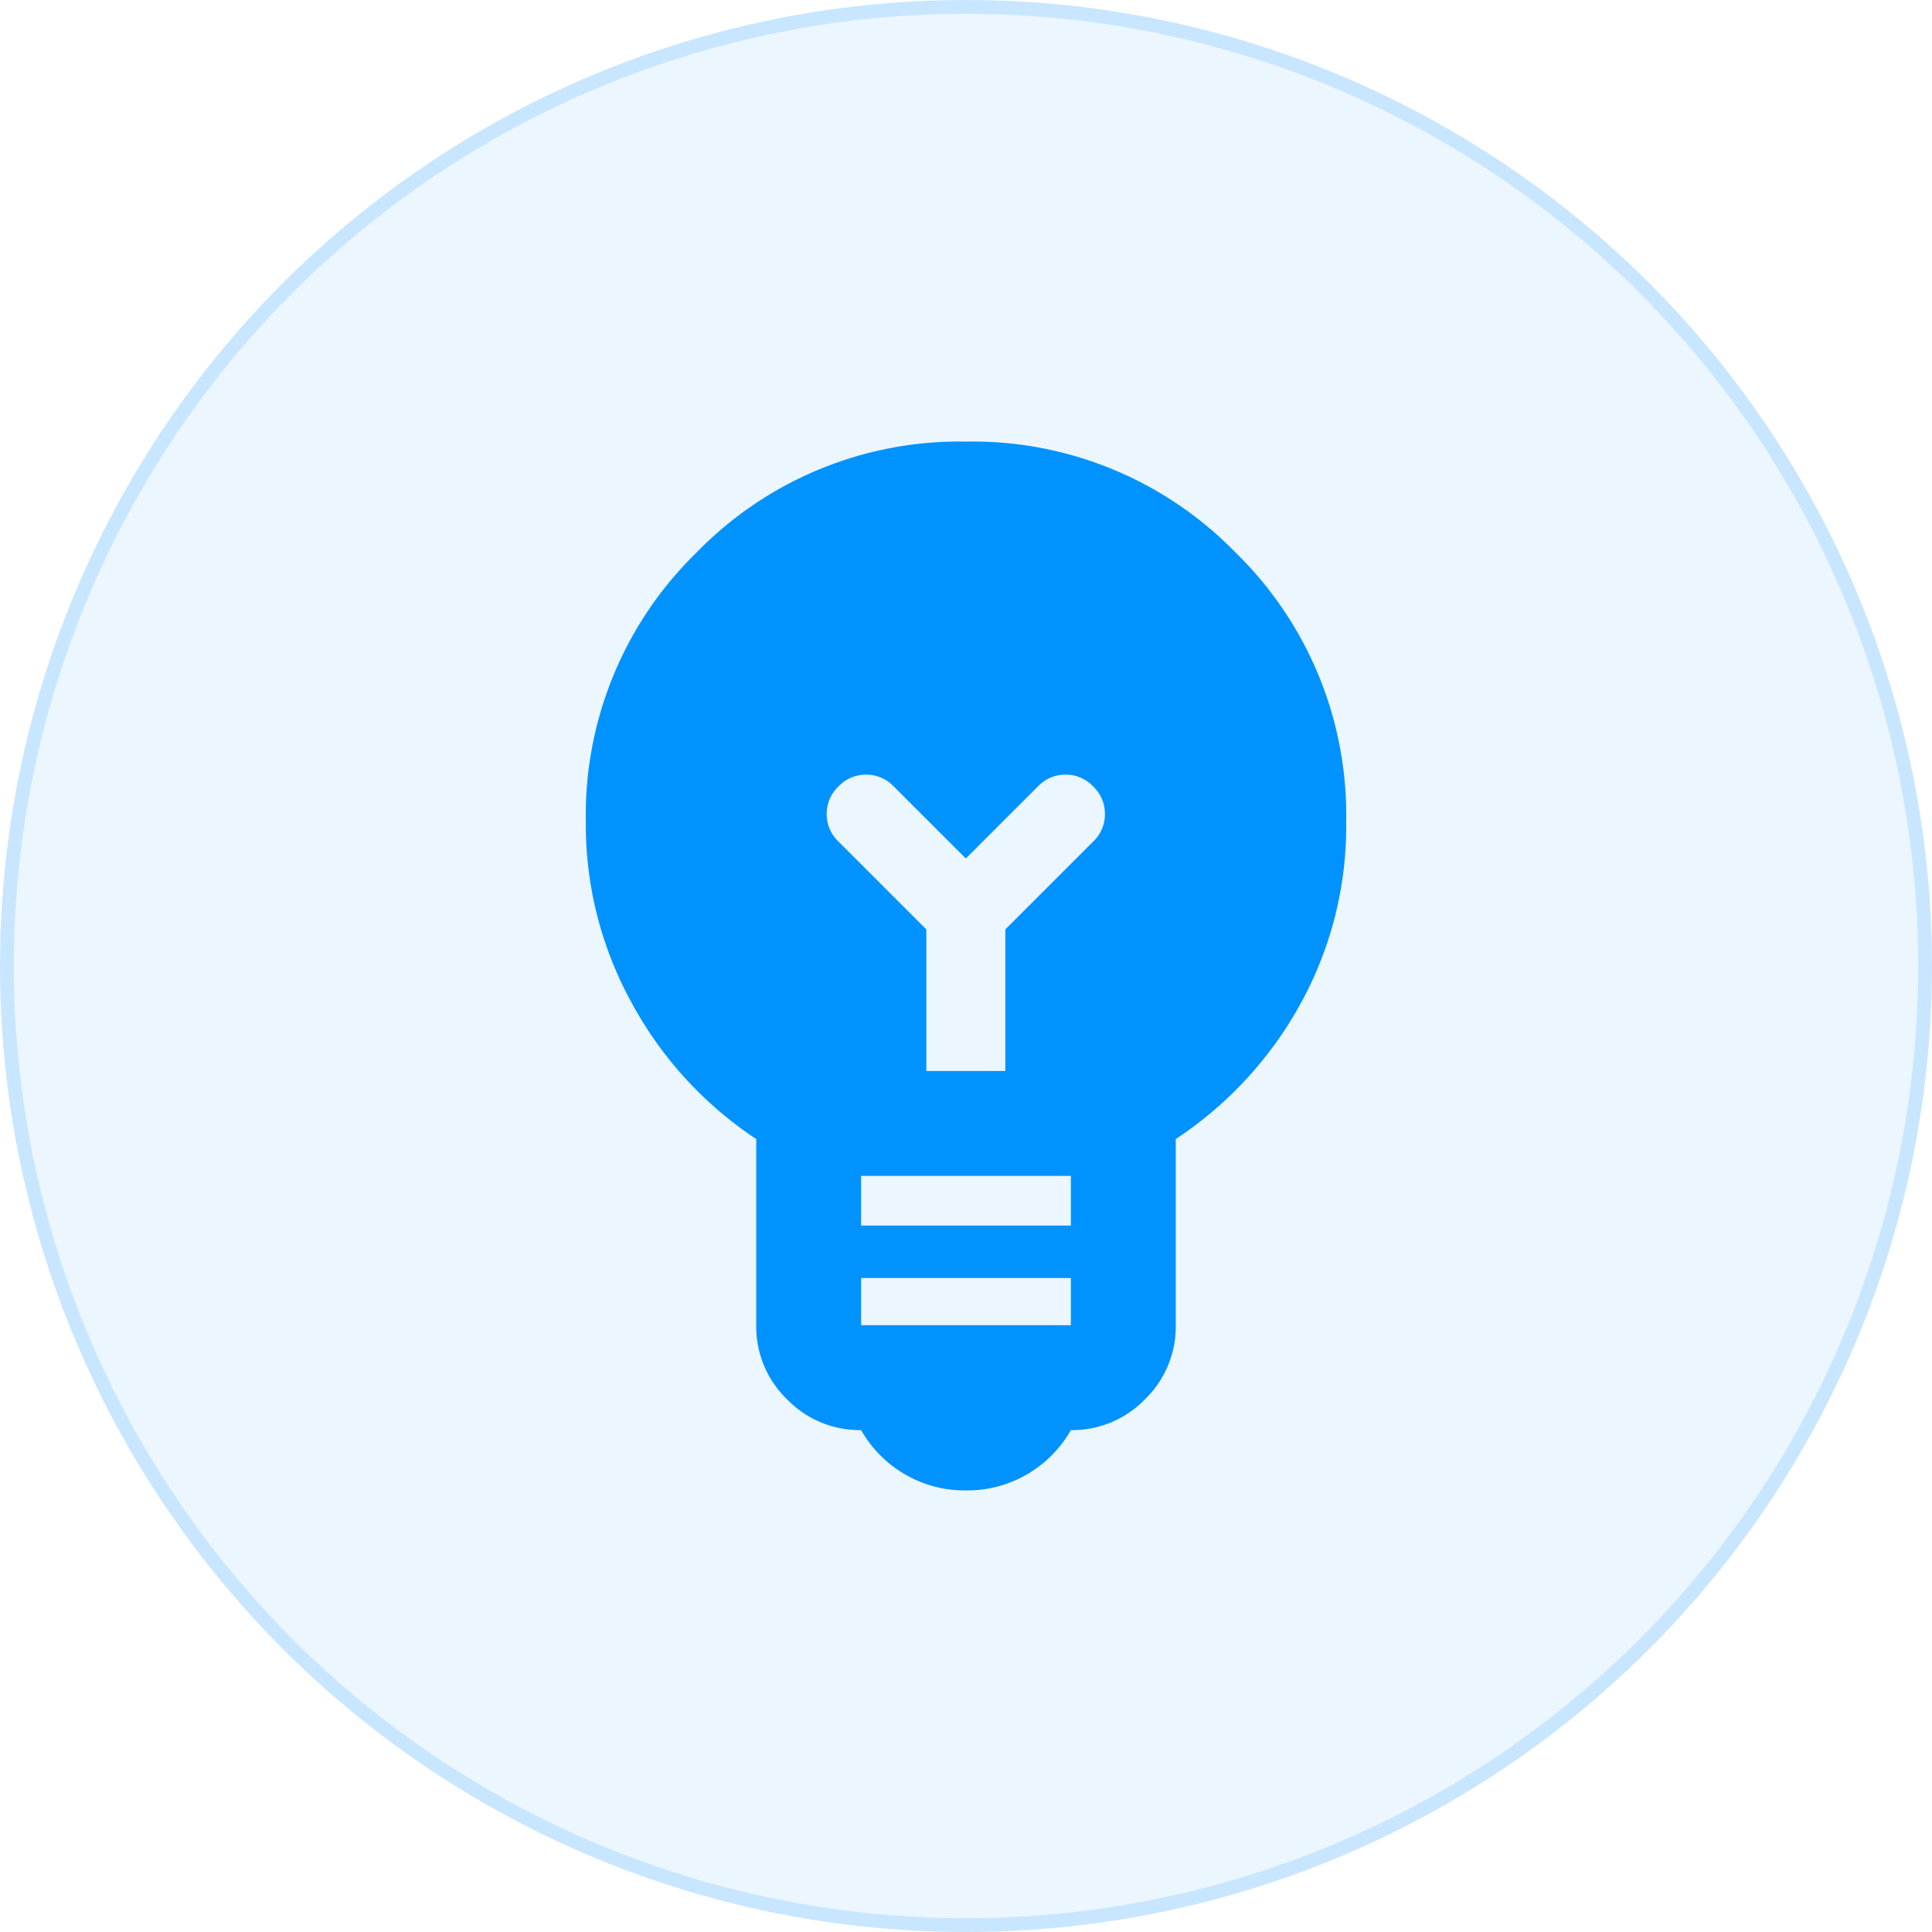
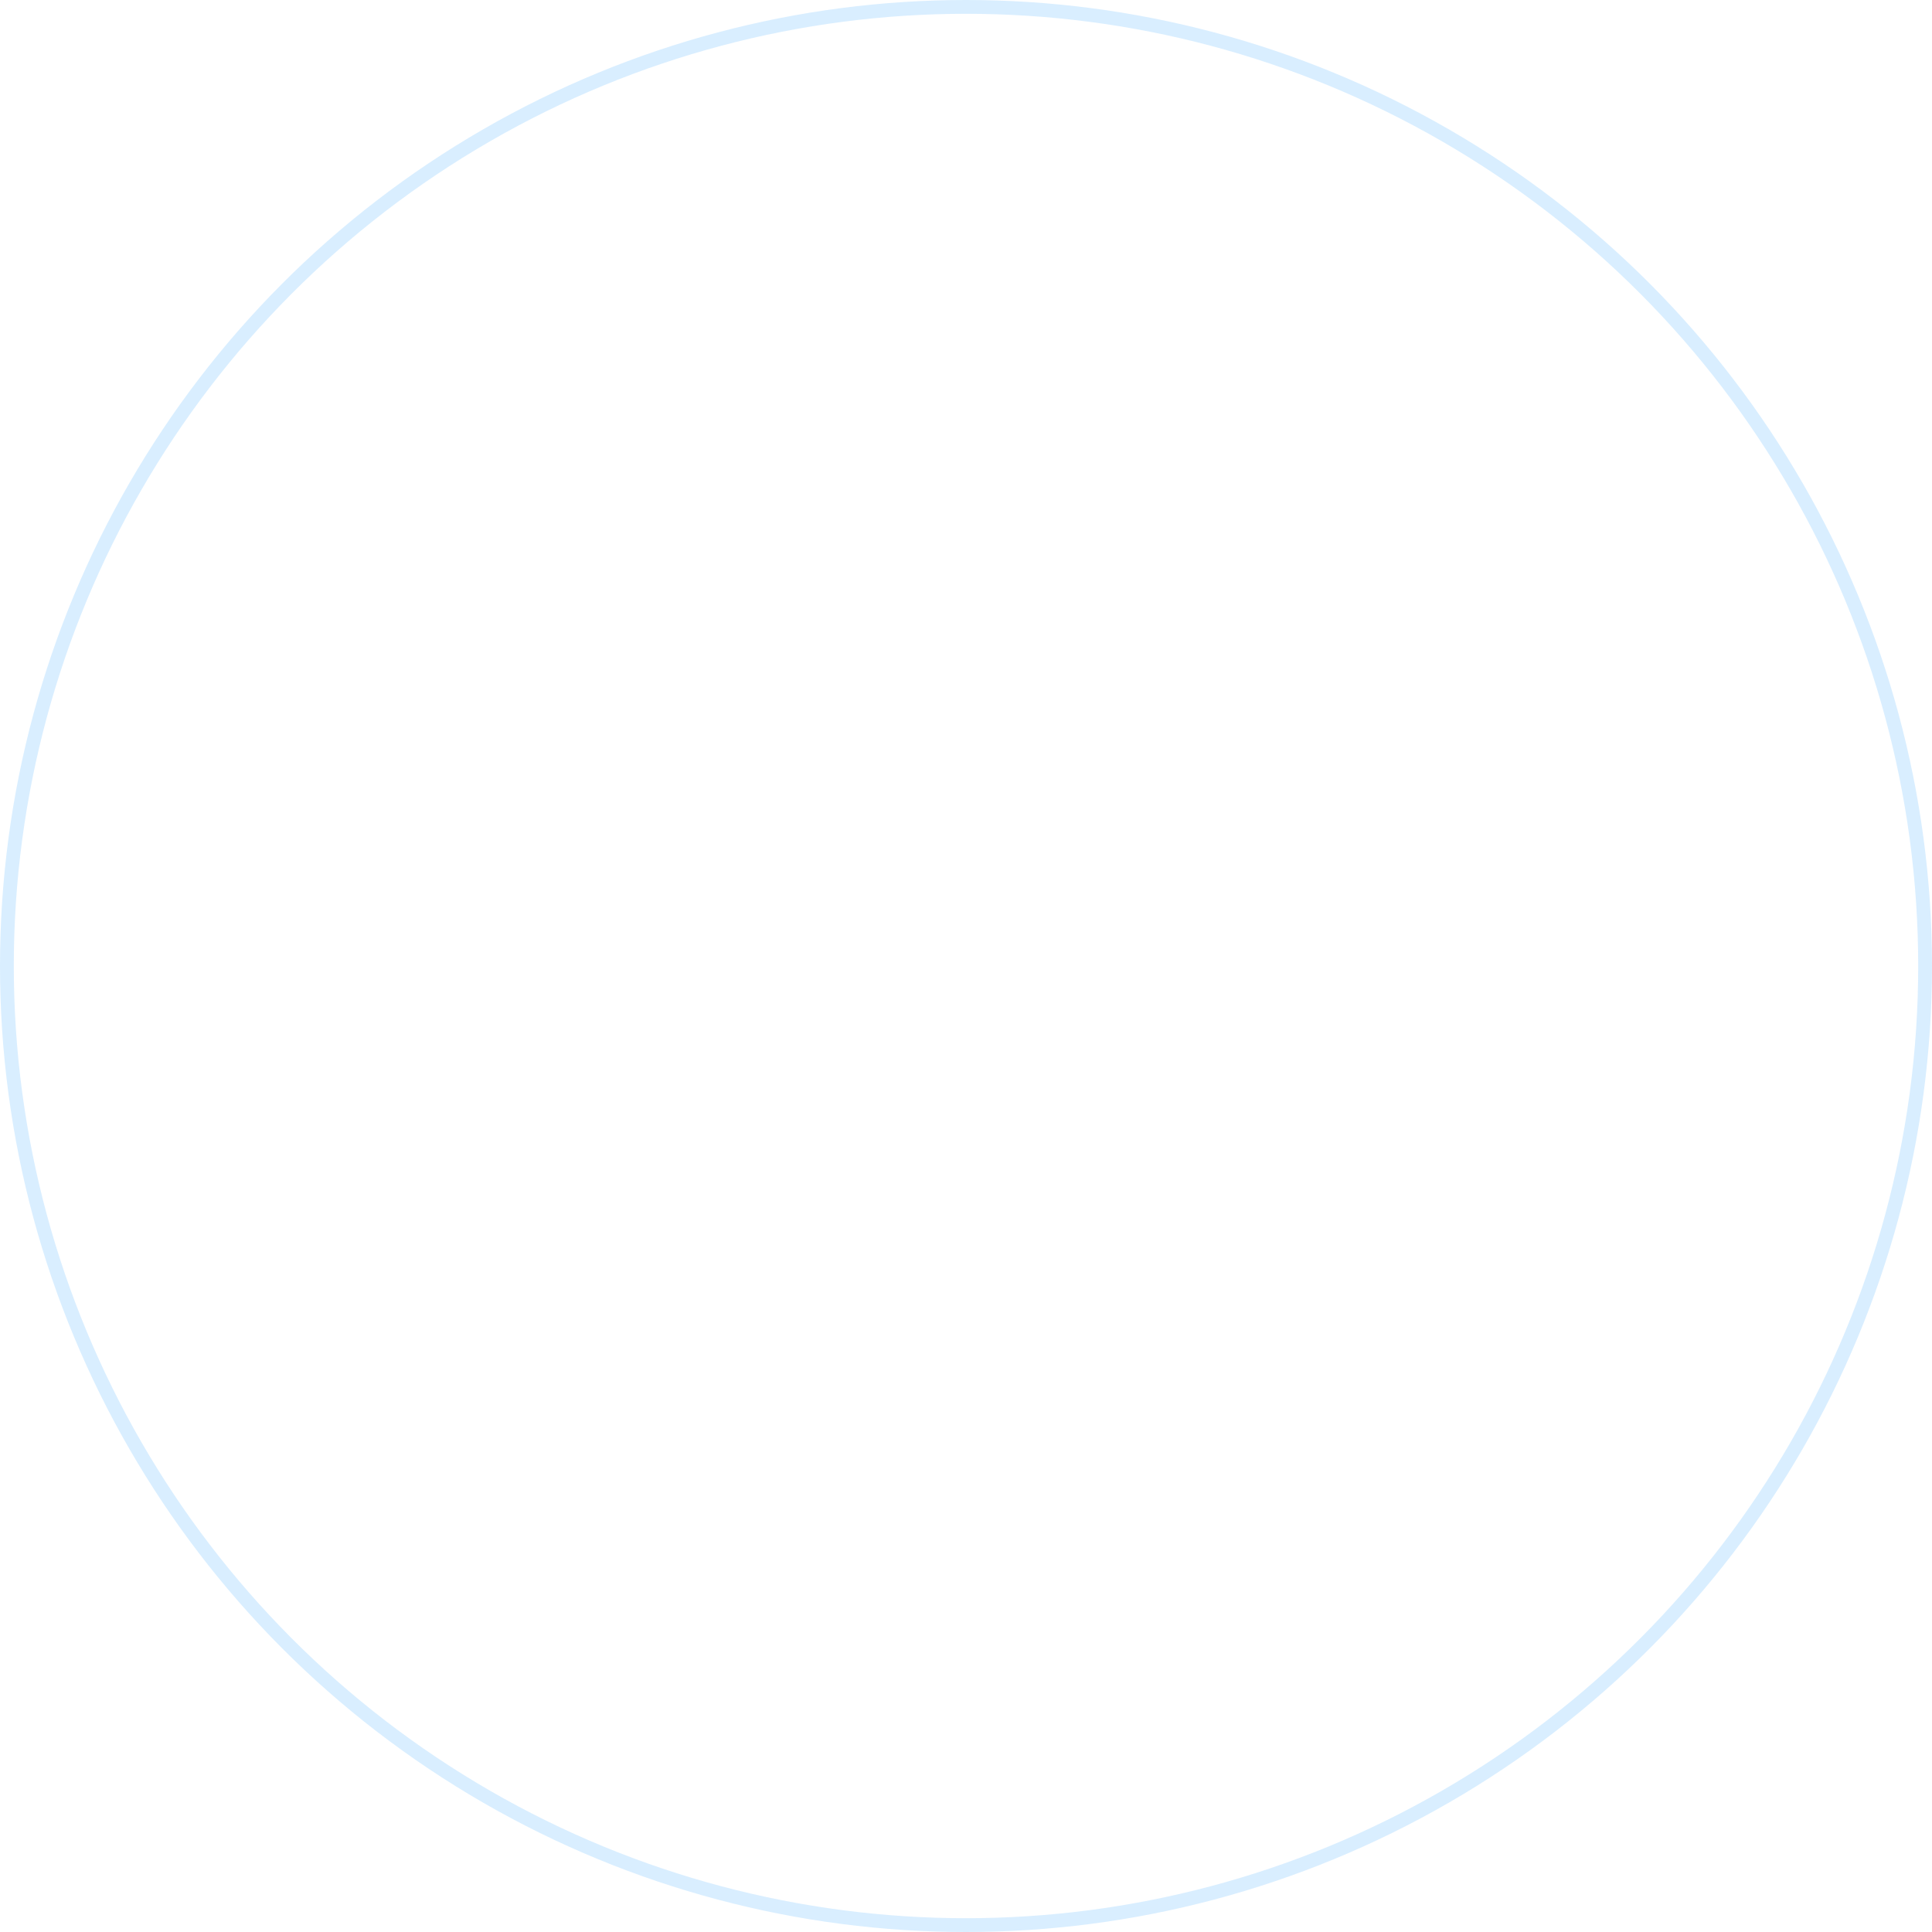
<svg xmlns="http://www.w3.org/2000/svg" width="70" height="70" viewBox="0 0 70 70">
  <g id="Group_12629" data-name="Group 12629" transform="translate(-176 -2631)">
    <g id="Ellipse_256" data-name="Ellipse 256" transform="translate(176 2631)" fill="rgba(0,146,255,0.08)" stroke="rgba(0,146,255,0.15)" stroke-width="0.5">
-       <circle cx="35" cy="35" r="35" stroke="none" />
      <circle cx="35" cy="35" r="34.75" fill="none" />
    </g>
-     <path id="Path_6354" data-name="Path 6354" d="M203.775-842a4.281,4.281,0,0,1-2.232-.594,4.317,4.317,0,0,1-1.568-1.591,3.659,3.659,0,0,1-2.684-1.116,3.659,3.659,0,0,1-1.116-2.684v-6.745a13.764,13.764,0,0,1-4.489-4.892,13.389,13.389,0,0,1-1.686-6.6,13.287,13.287,0,0,1,4.014-9.761A13.287,13.287,0,0,1,203.775-880a13.287,13.287,0,0,1,9.761,4.014,13.287,13.287,0,0,1,4.014,9.761,13.31,13.31,0,0,1-1.686,6.65,13.885,13.885,0,0,1-4.489,4.845v6.745a3.659,3.659,0,0,1-1.116,2.684,3.659,3.659,0,0,1-2.684,1.116,4.317,4.317,0,0,1-1.568,1.591A4.282,4.282,0,0,1,203.775-842Zm-3.8-5.985h7.6v-1.71h-7.6Zm0-3.61h7.6v-1.8h-7.6Zm5.225-5.6v-5.13l3.182-3.182a1.367,1.367,0,0,0,.427-1,1.367,1.367,0,0,0-.427-1,1.367,1.367,0,0,0-1-.427,1.367,1.367,0,0,0-1,.427l-2.613,2.612-2.613-2.612a1.367,1.367,0,0,0-1-.427,1.367,1.367,0,0,0-1,.427,1.367,1.367,0,0,0-.428,1,1.367,1.367,0,0,0,.428,1l3.182,3.182v5.13Z" transform="translate(7.225 3527)" fill="#0092ff" />
  </g>
</svg>